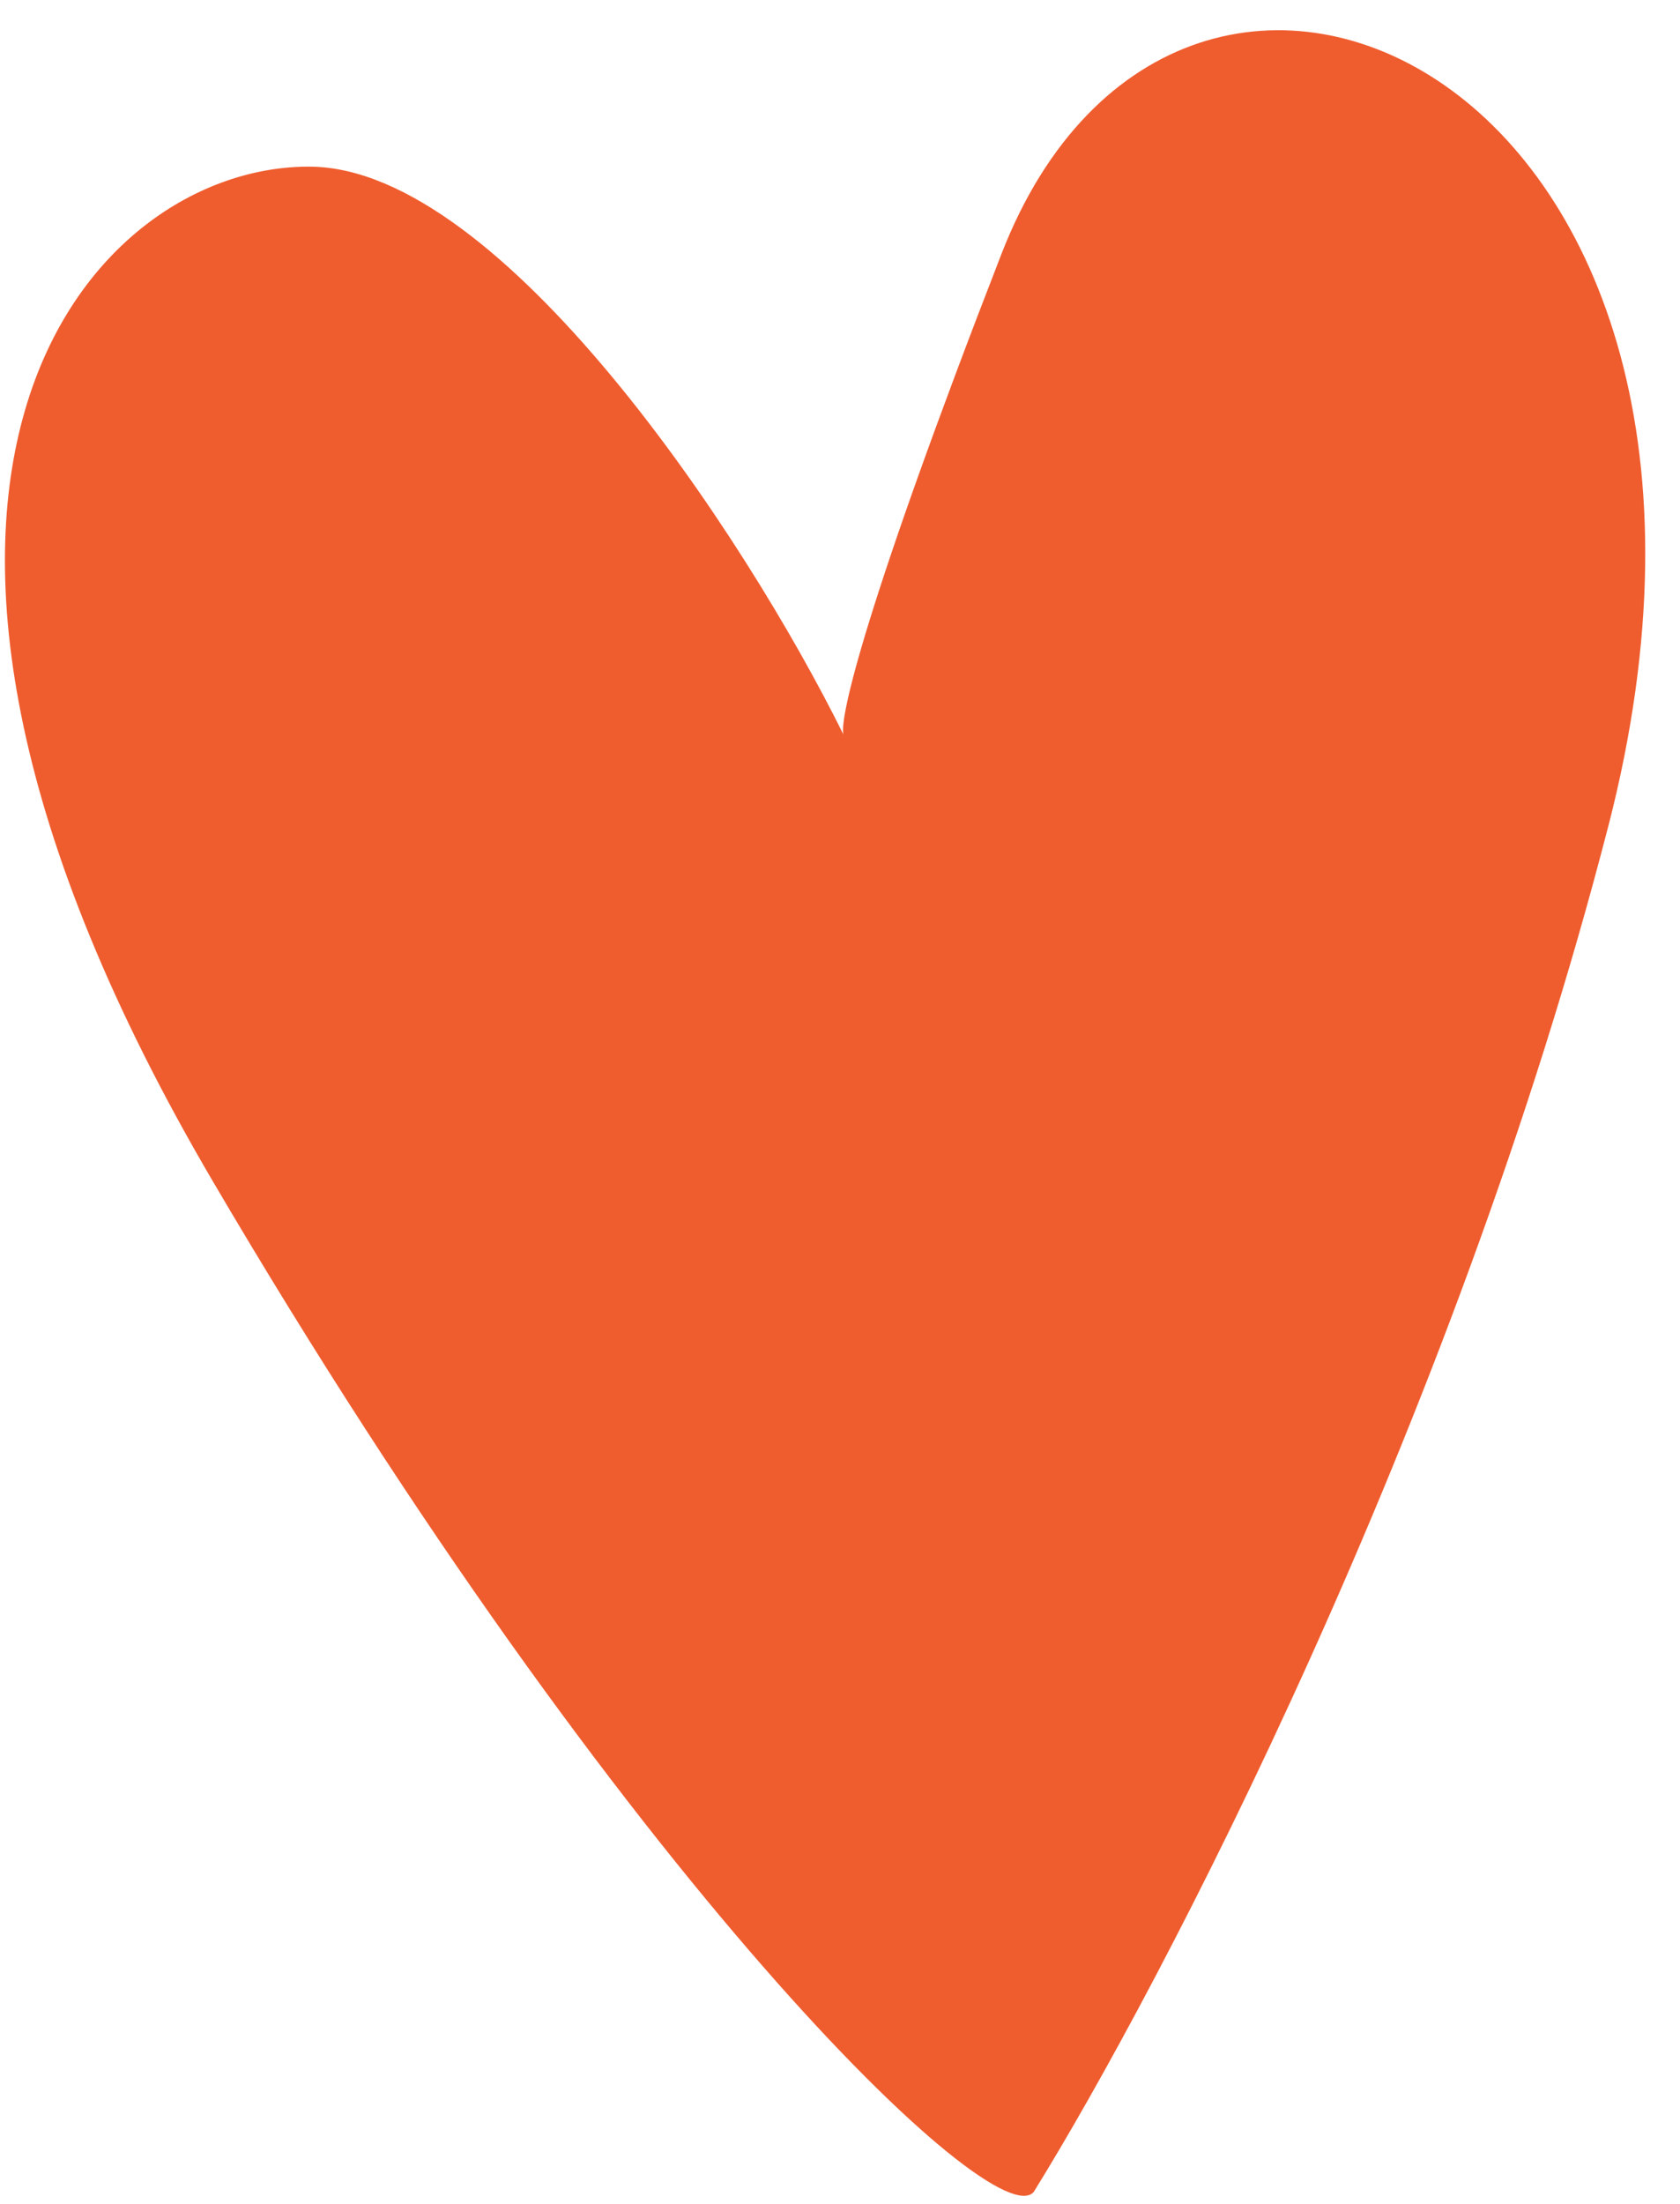
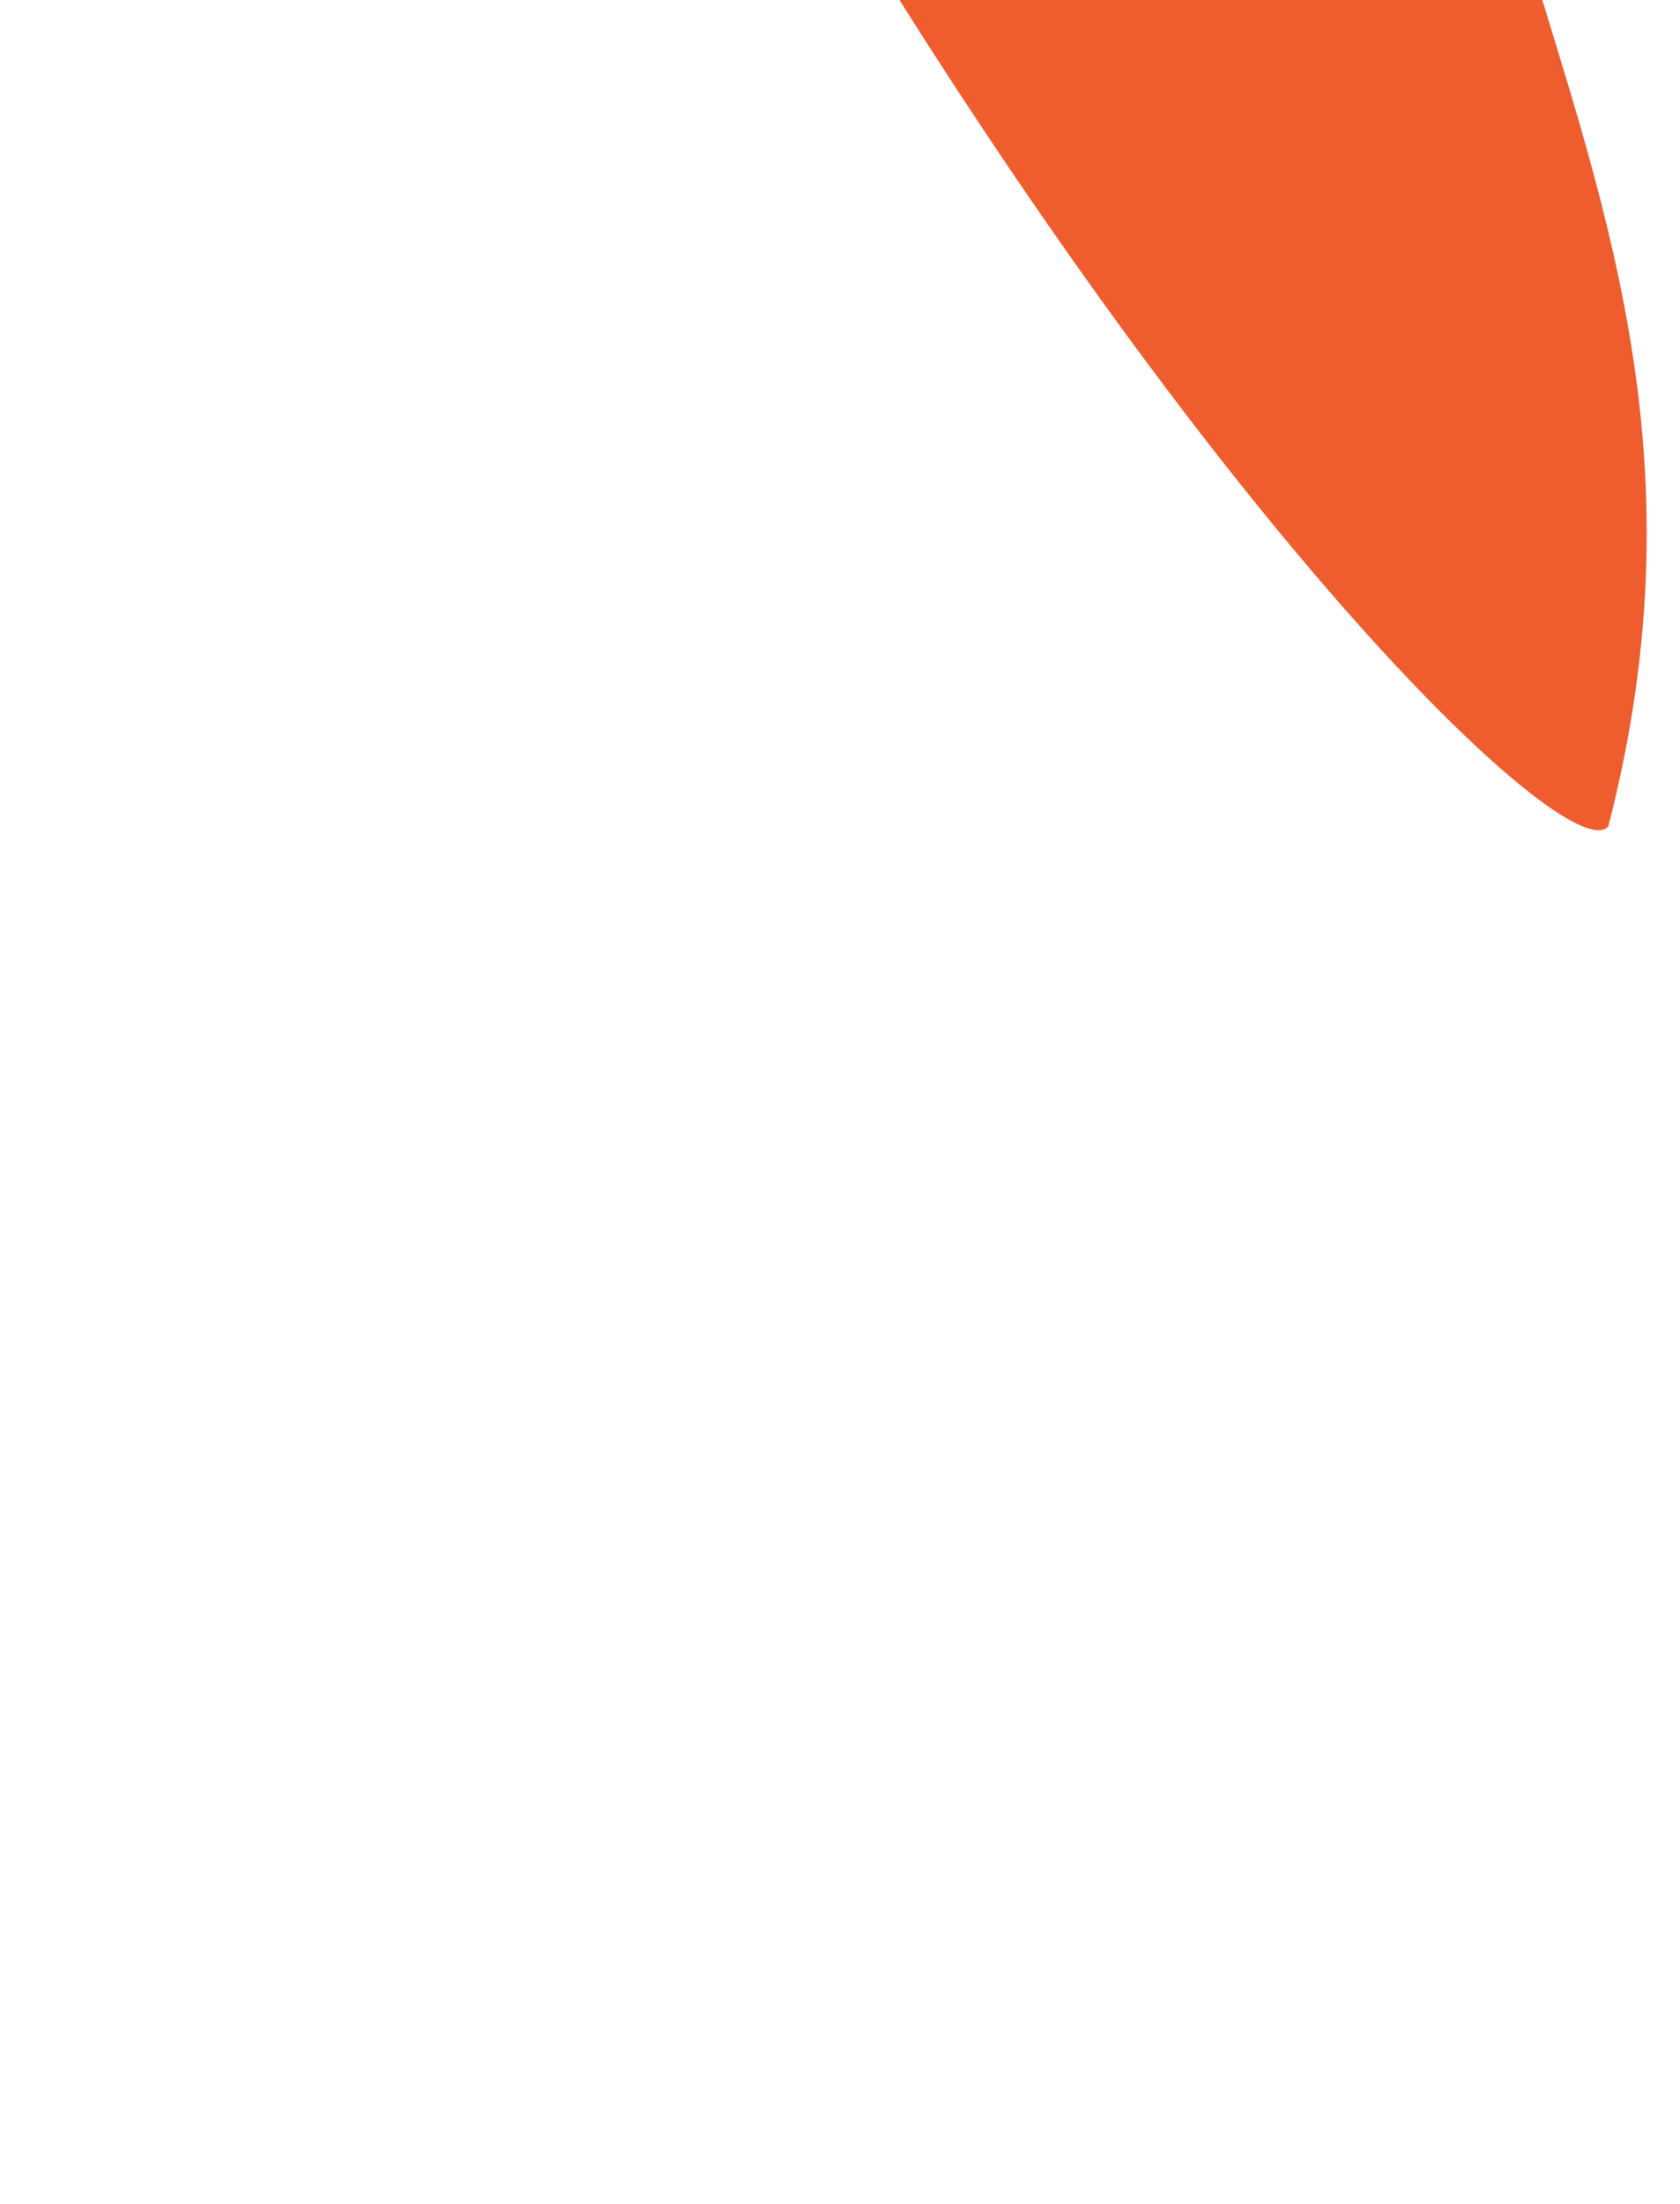
<svg xmlns="http://www.w3.org/2000/svg" width="45" height="59" fill="none">
-   <path fill="#EF5D2F" d="M43.079 22.12C38.933 38.198 31.093 53.192 27.69 58.68c-1.032 1.223-10.95-8.265-21.983-27.044-11.033-18.778-3.274-27.25 2.63-27.174 5.098.066 11.584 9.804 14.254 15.2-.11-.433.58-3.464 4.235-12.867C31.63-5.562 48.262 2.021 43.08 22.12" />
+   <path fill="#EF5D2F" d="M43.079 22.12c-1.032 1.223-10.95-8.265-21.983-27.044-11.033-18.778-3.274-27.25 2.63-27.174 5.098.066 11.584 9.804 14.254 15.2-.11-.433.58-3.464 4.235-12.867C31.63-5.562 48.262 2.021 43.08 22.12" />
</svg>